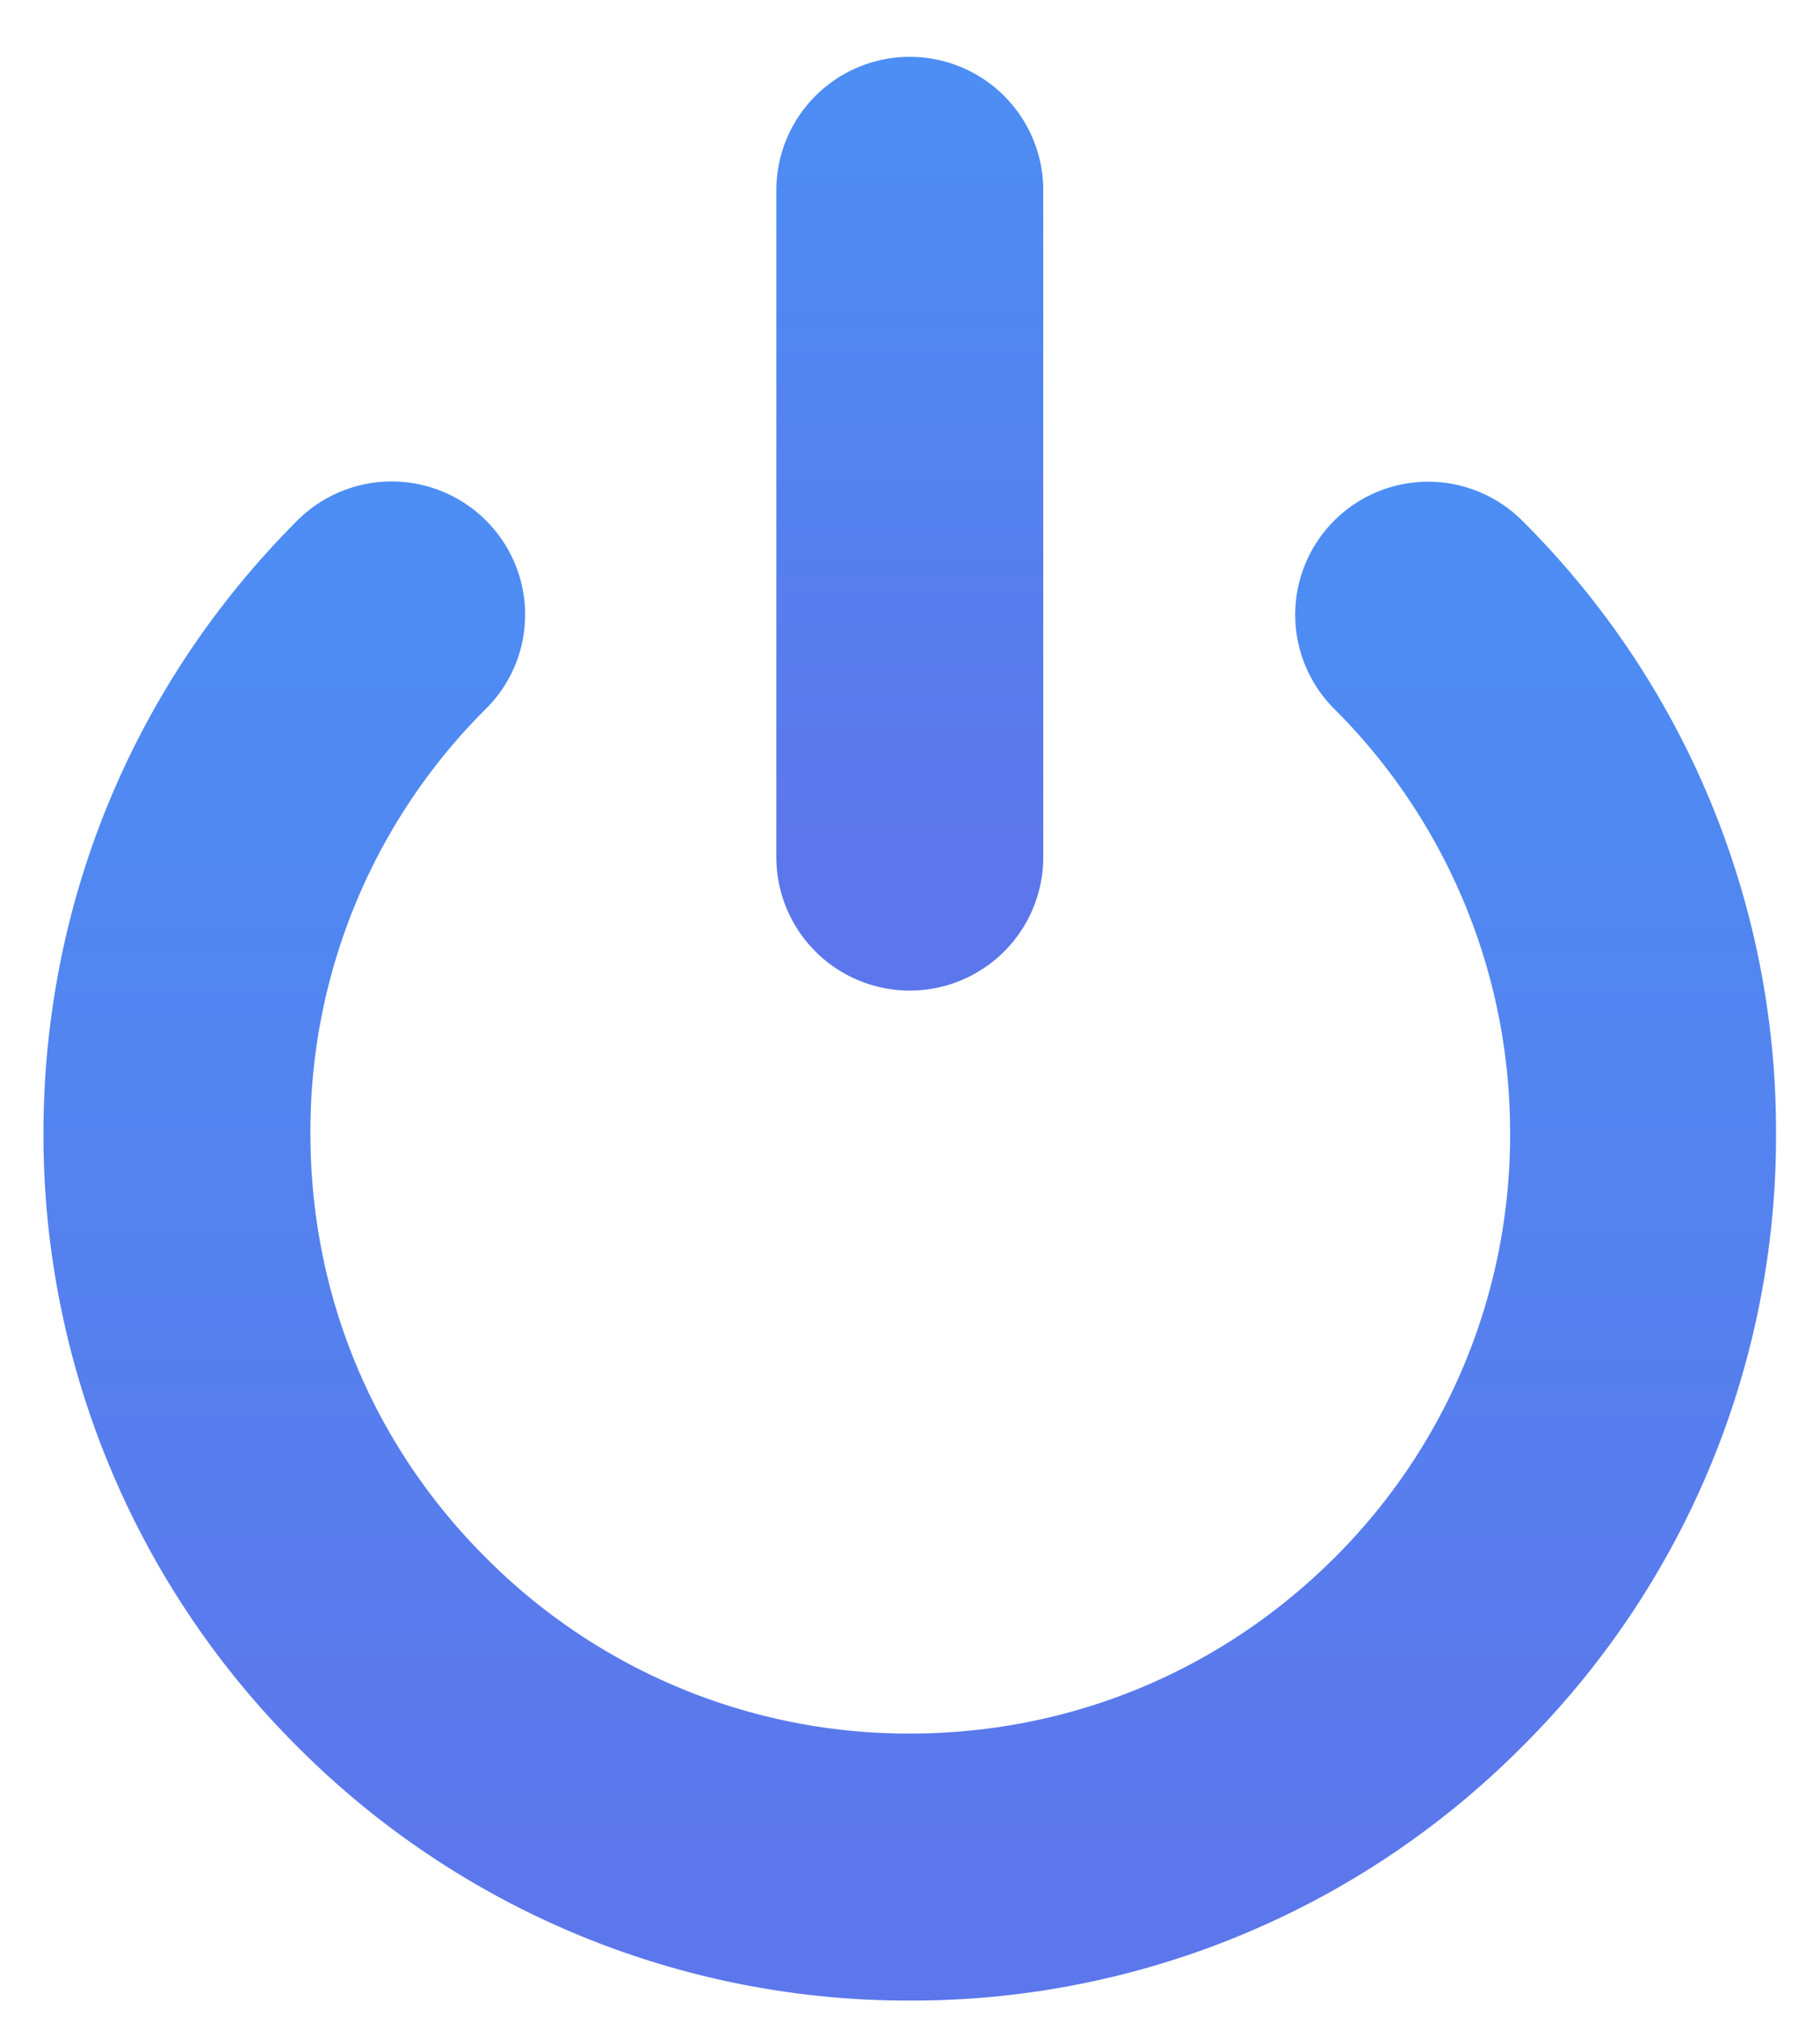
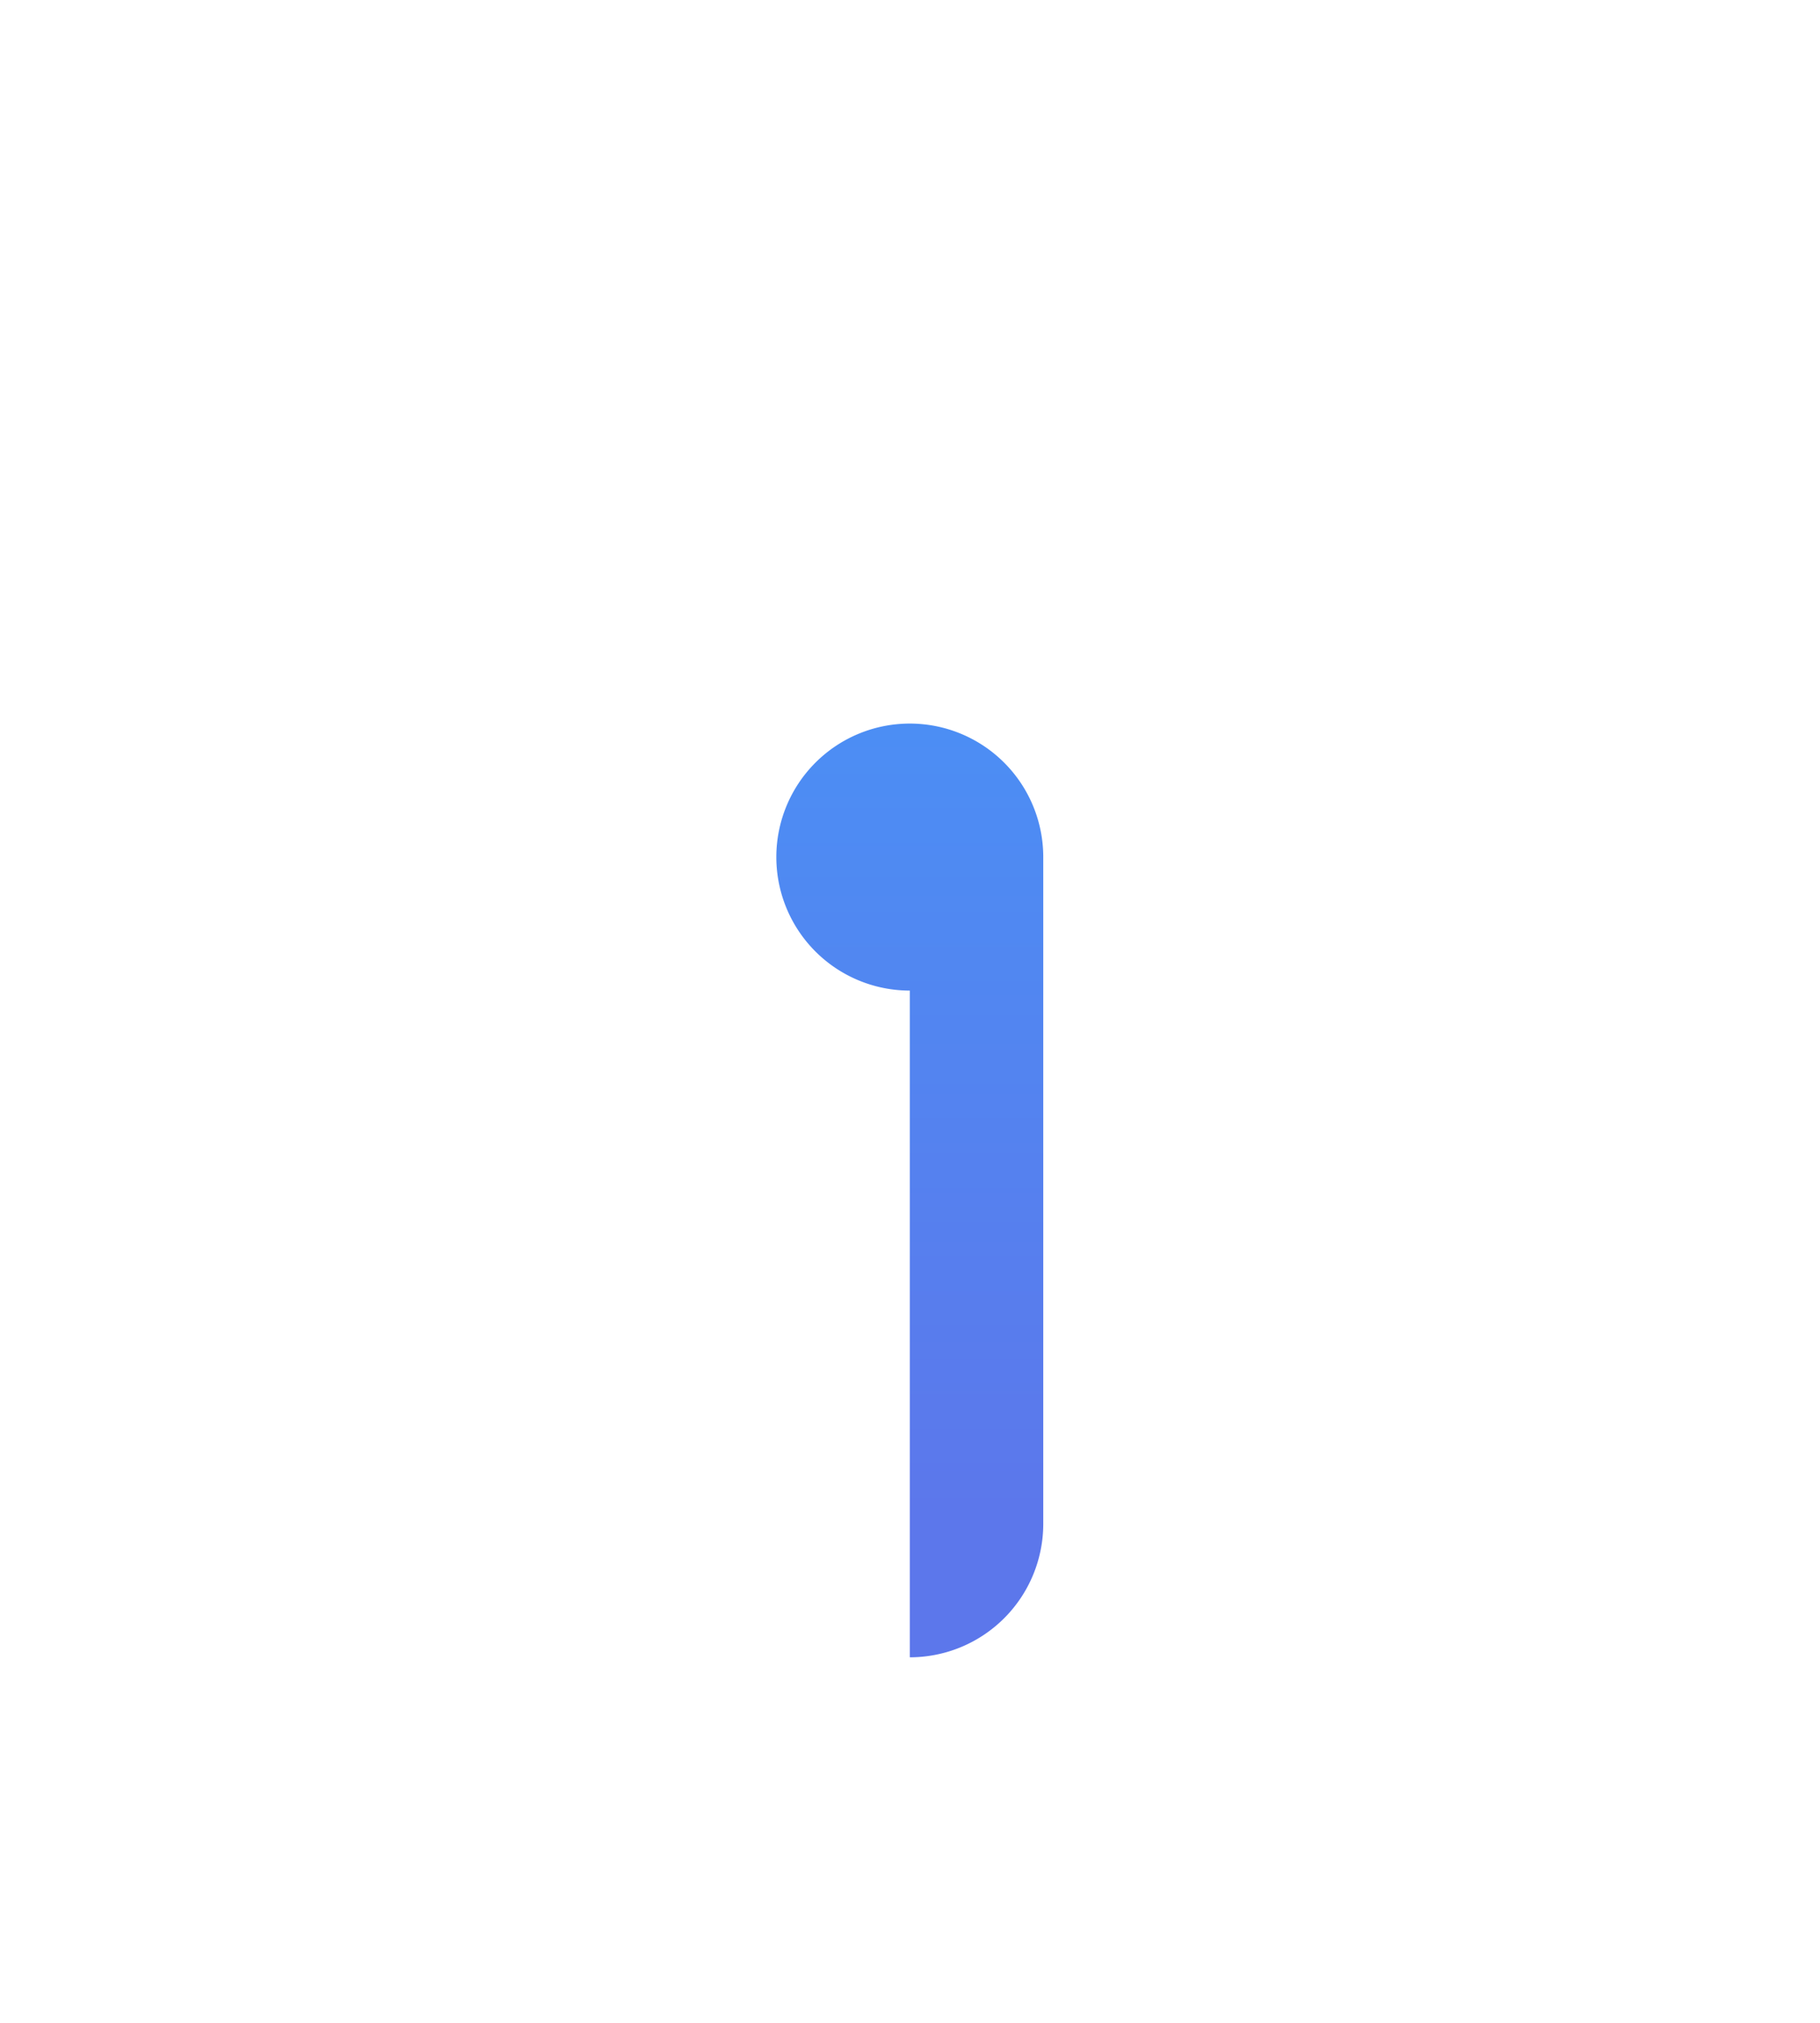
<svg xmlns="http://www.w3.org/2000/svg" width="18" height="20" viewBox="0 0 18 20">
  <defs>
    <linearGradient id="a" x1="50%" x2="50%" y1="0%" y2="90.919%">
      <stop offset="0%" stop-color="#4C8EF4" />
      <stop offset="100%" stop-color="#5C77EB" />
    </linearGradient>
    <linearGradient id="b" x1="50%" x2="50%" y1="84.671%" y2="0%">
      <stop offset="0%" stop-color="#5C77EB" />
      <stop offset="100%" stop-color="#4C8EF4" />
    </linearGradient>
  </defs>
  <g fill="none" fill-rule="evenodd">
-     <path fill="url(#a)" d="M8.568 19.78a8.522 8.522 0 0 1-6.058-2.512A8.54 8.54 0 0 1 0 11.205C0 8.92.895 6.762 2.51 5.147a1.32 1.32 0 0 1 1.867 0 1.312 1.312 0 0 1 0 1.86 5.888 5.888 0 0 0-1.737 4.198c0 1.59.612 3.077 1.737 4.198a5.892 5.892 0 0 0 4.19 1.737c1.59 0 3.078-.618 4.2-1.737a5.893 5.893 0 0 0 1.738-4.198 5.91 5.91 0 0 0-1.74-4.197 1.315 1.315 0 1 1 1.86-1.86 8.508 8.508 0 0 1 2.51 6.057 8.51 8.51 0 0 1-2.51 6.063A8.508 8.508 0 0 1 8.57 19.78z" transform="translate(.43)" />
-     <path fill="url(#b)" d="M8.568 9.794a1.32 1.32 0 0 1-1.32-1.32V1.882a1.32 1.32 0 0 1 2.64 0v6.592a1.32 1.32 0 0 1-1.32 1.32z" transform="translate(.43)" />
+     <path fill="url(#b)" d="M8.568 9.794a1.32 1.32 0 0 1-1.32-1.32a1.32 1.32 0 0 1 2.64 0v6.592a1.32 1.32 0 0 1-1.32 1.32z" transform="translate(.43)" />
  </g>
</svg>